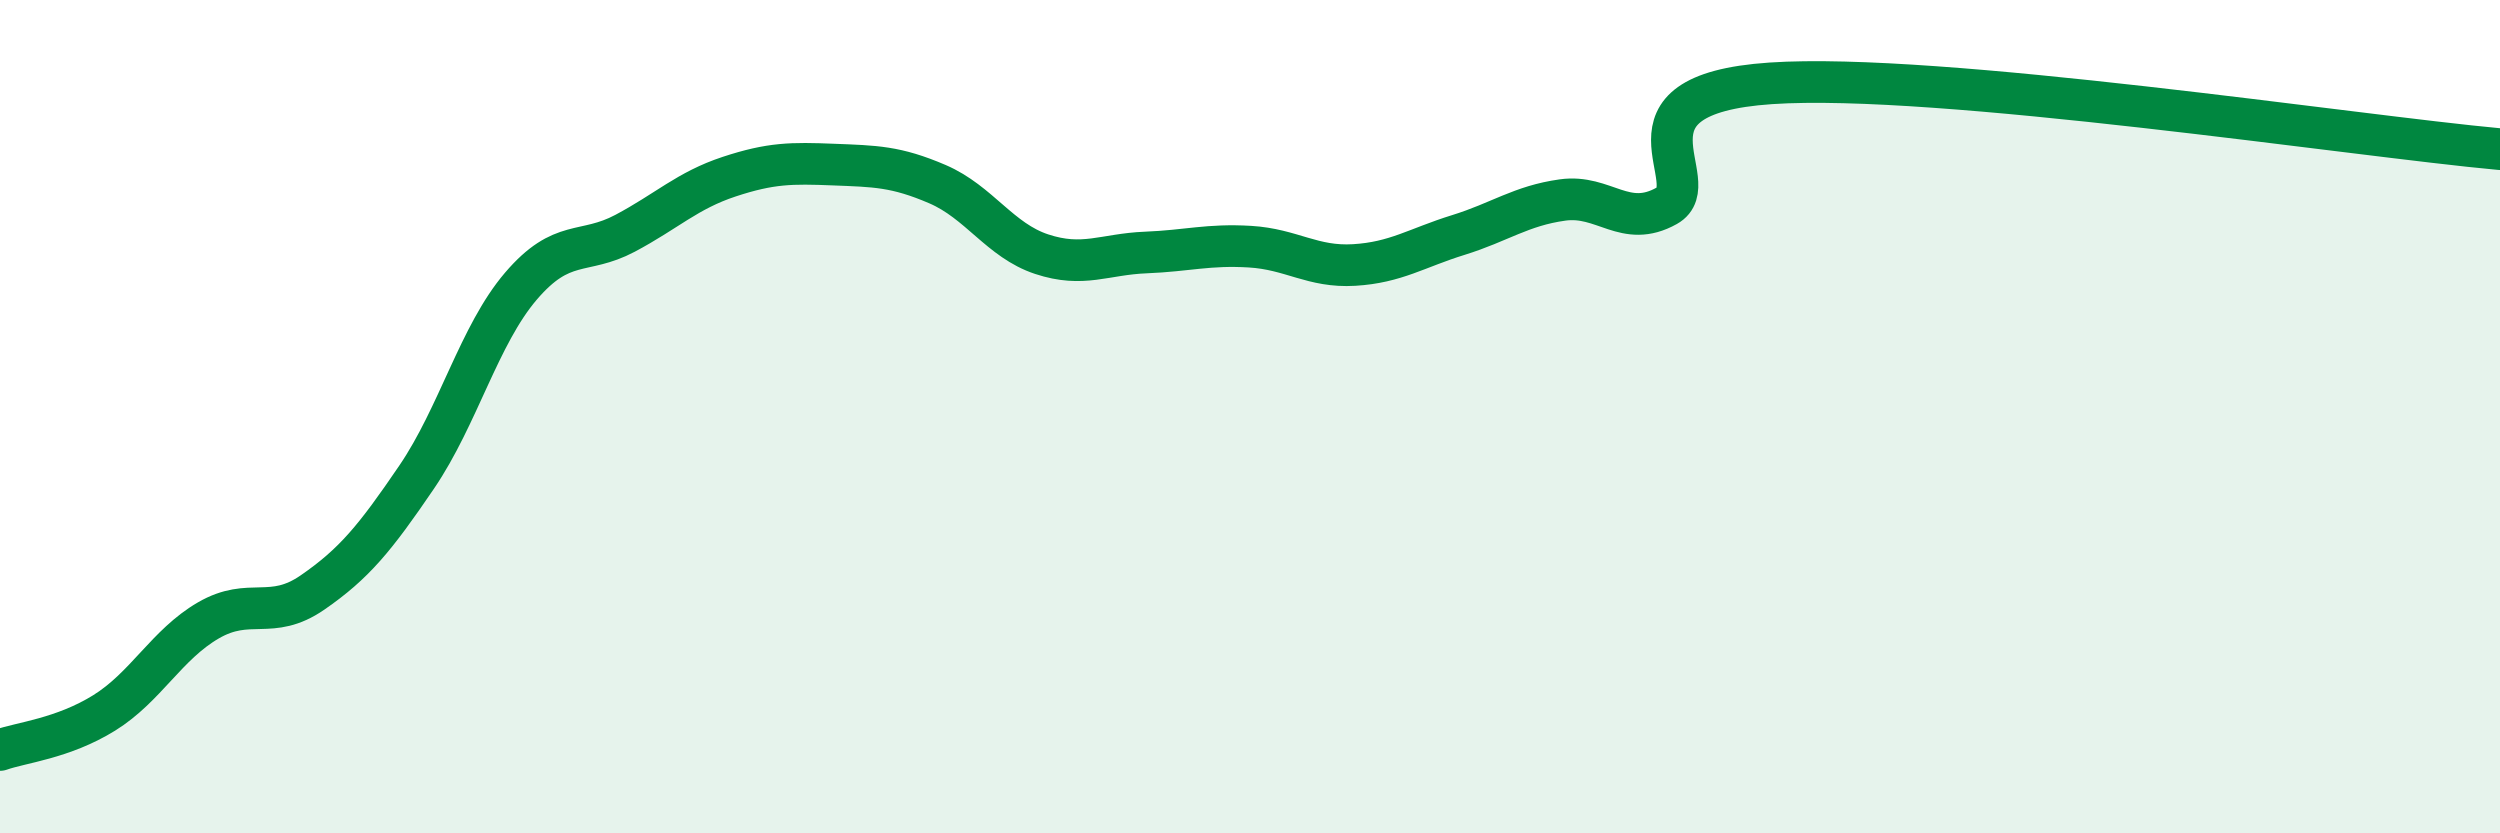
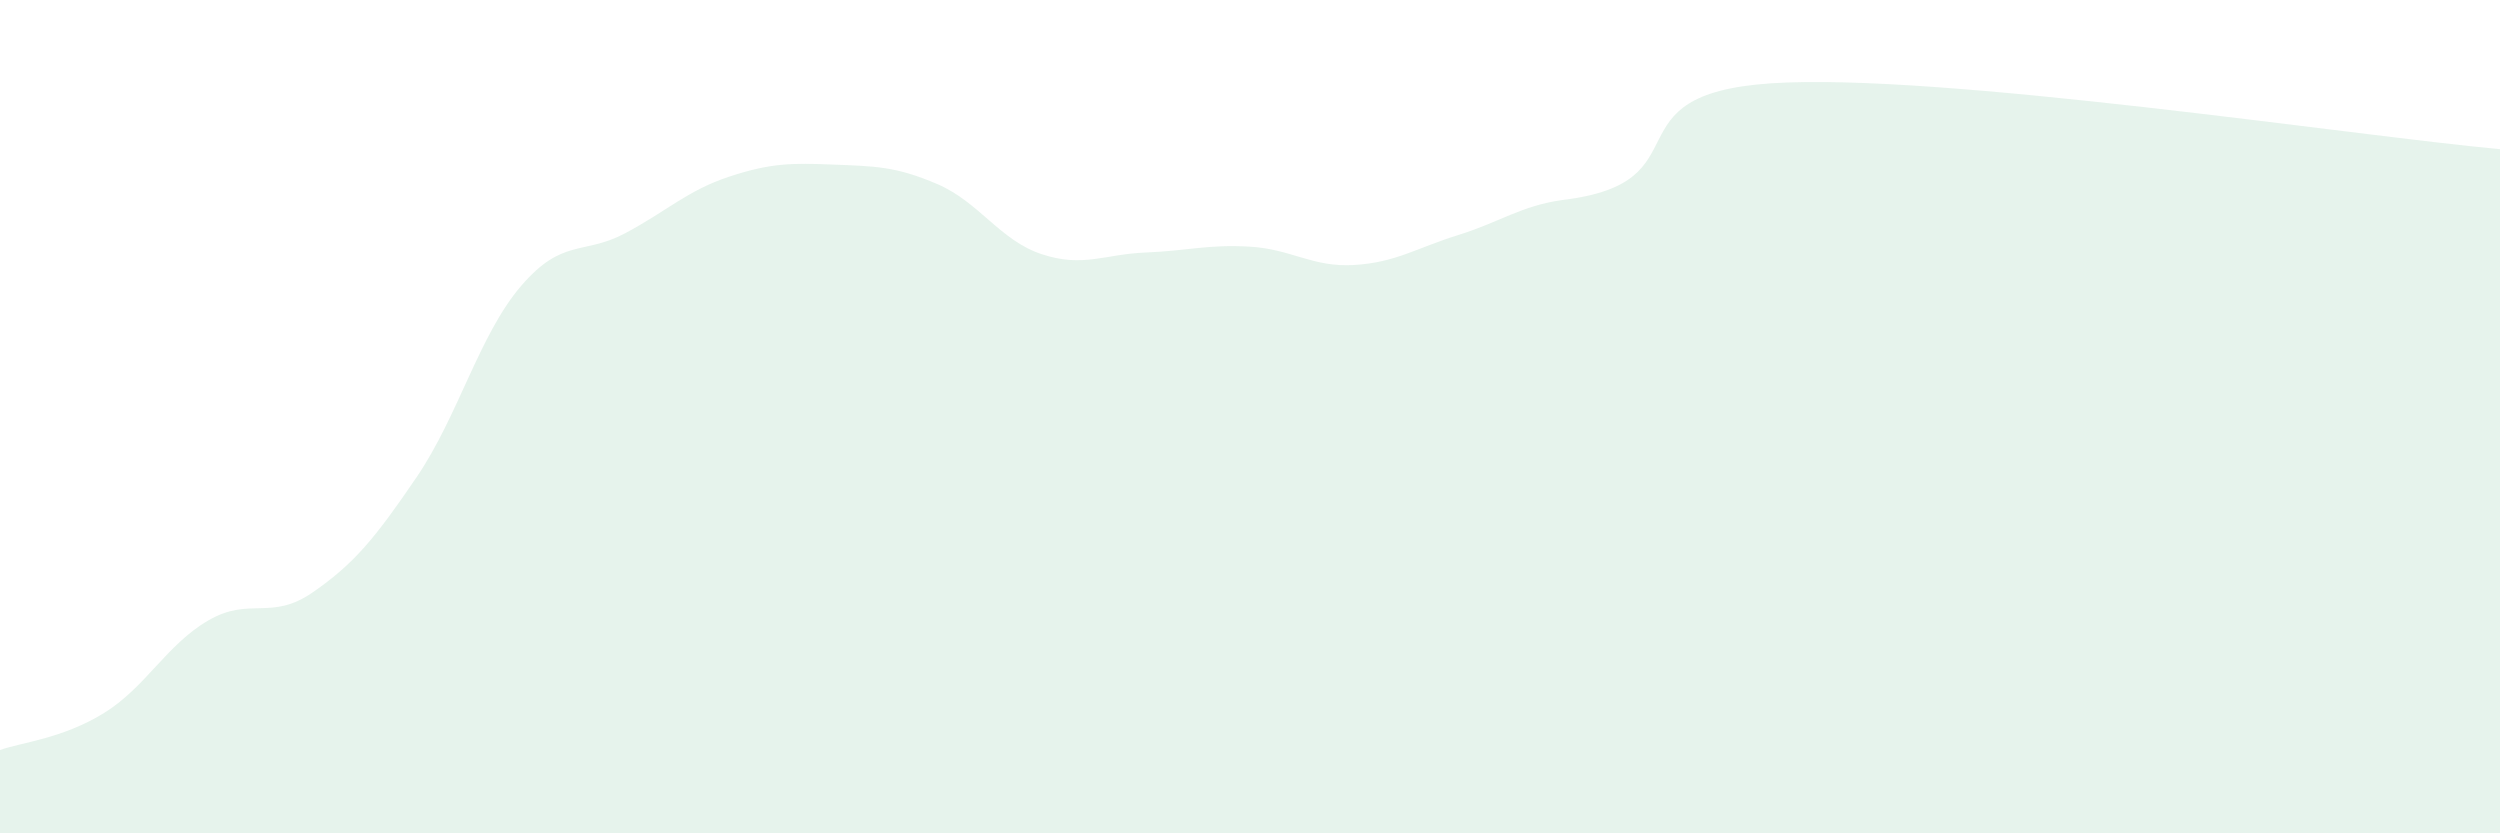
<svg xmlns="http://www.w3.org/2000/svg" width="60" height="20" viewBox="0 0 60 20">
-   <path d="M 0,18 C 0.5,17.82 1.5,17.73 2.5,17.11 C 3.5,16.49 4,15.47 5,14.89 C 6,14.31 6.5,14.91 7.5,14.22 C 8.5,13.53 9,12.92 10,11.45 C 11,9.98 11.5,8.04 12.5,6.87 C 13.5,5.7 14,6.13 15,5.6 C 16,5.07 16.5,4.57 17.5,4.24 C 18.5,3.91 19,3.91 20,3.95 C 21,3.99 21.5,3.99 22.5,4.42 C 23.5,4.85 24,5.77 25,6.1 C 26,6.43 26.5,6.1 27.5,6.06 C 28.5,6.02 29,5.86 30,5.92 C 31,5.98 31.5,6.42 32.5,6.36 C 33.5,6.3 34,5.95 35,5.64 C 36,5.33 36.5,4.94 37.5,4.8 C 38.5,4.66 39,5.5 40,4.94 C 41,4.38 38.5,2.27 42.5,2 C 46.5,1.73 56.5,3.26 60,3.58L60 20L0 20Z" fill="#008740" opacity="0.1" stroke-linecap="round" stroke-linejoin="round" />
-   <path d="M 0,18 C 0.5,17.82 1.5,17.73 2.5,17.11 C 3.5,16.49 4,15.47 5,14.89 C 6,14.31 6.5,14.91 7.5,14.22 C 8.5,13.53 9,12.92 10,11.45 C 11,9.98 11.5,8.04 12.5,6.87 C 13.5,5.7 14,6.13 15,5.6 C 16,5.07 16.5,4.57 17.5,4.24 C 18.5,3.91 19,3.91 20,3.95 C 21,3.99 21.5,3.99 22.5,4.42 C 23.5,4.85 24,5.77 25,6.1 C 26,6.43 26.5,6.1 27.5,6.06 C 28.5,6.02 29,5.86 30,5.92 C 31,5.98 31.5,6.42 32.5,6.36 C 33.5,6.3 34,5.95 35,5.64 C 36,5.33 36.5,4.94 37.5,4.8 C 38.5,4.66 39,5.5 40,4.94 C 41,4.38 38.5,2.27 42.5,2 C 46.5,1.73 56.5,3.26 60,3.58" stroke="#008740" stroke-width="1" fill="none" stroke-linecap="round" stroke-linejoin="round" />
+   <path d="M 0,18 C 0.5,17.82 1.5,17.73 2.5,17.11 C 3.5,16.49 4,15.47 5,14.89 C 6,14.31 6.5,14.91 7.5,14.22 C 8.5,13.53 9,12.92 10,11.45 C 11,9.98 11.5,8.04 12.5,6.87 C 13.5,5.7 14,6.13 15,5.6 C 16,5.07 16.5,4.57 17.5,4.24 C 18.5,3.91 19,3.91 20,3.95 C 21,3.99 21.5,3.99 22.5,4.42 C 23.5,4.85 24,5.77 25,6.1 C 26,6.43 26.5,6.1 27.5,6.06 C 28.5,6.02 29,5.86 30,5.92 C 31,5.98 31.5,6.42 32.5,6.36 C 33.5,6.3 34,5.95 35,5.64 C 36,5.33 36.5,4.94 37.5,4.8 C 41,4.38 38.5,2.27 42.5,2 C 46.5,1.73 56.5,3.26 60,3.58L60 20L0 20Z" fill="#008740" opacity="0.1" stroke-linecap="round" stroke-linejoin="round" />
</svg>